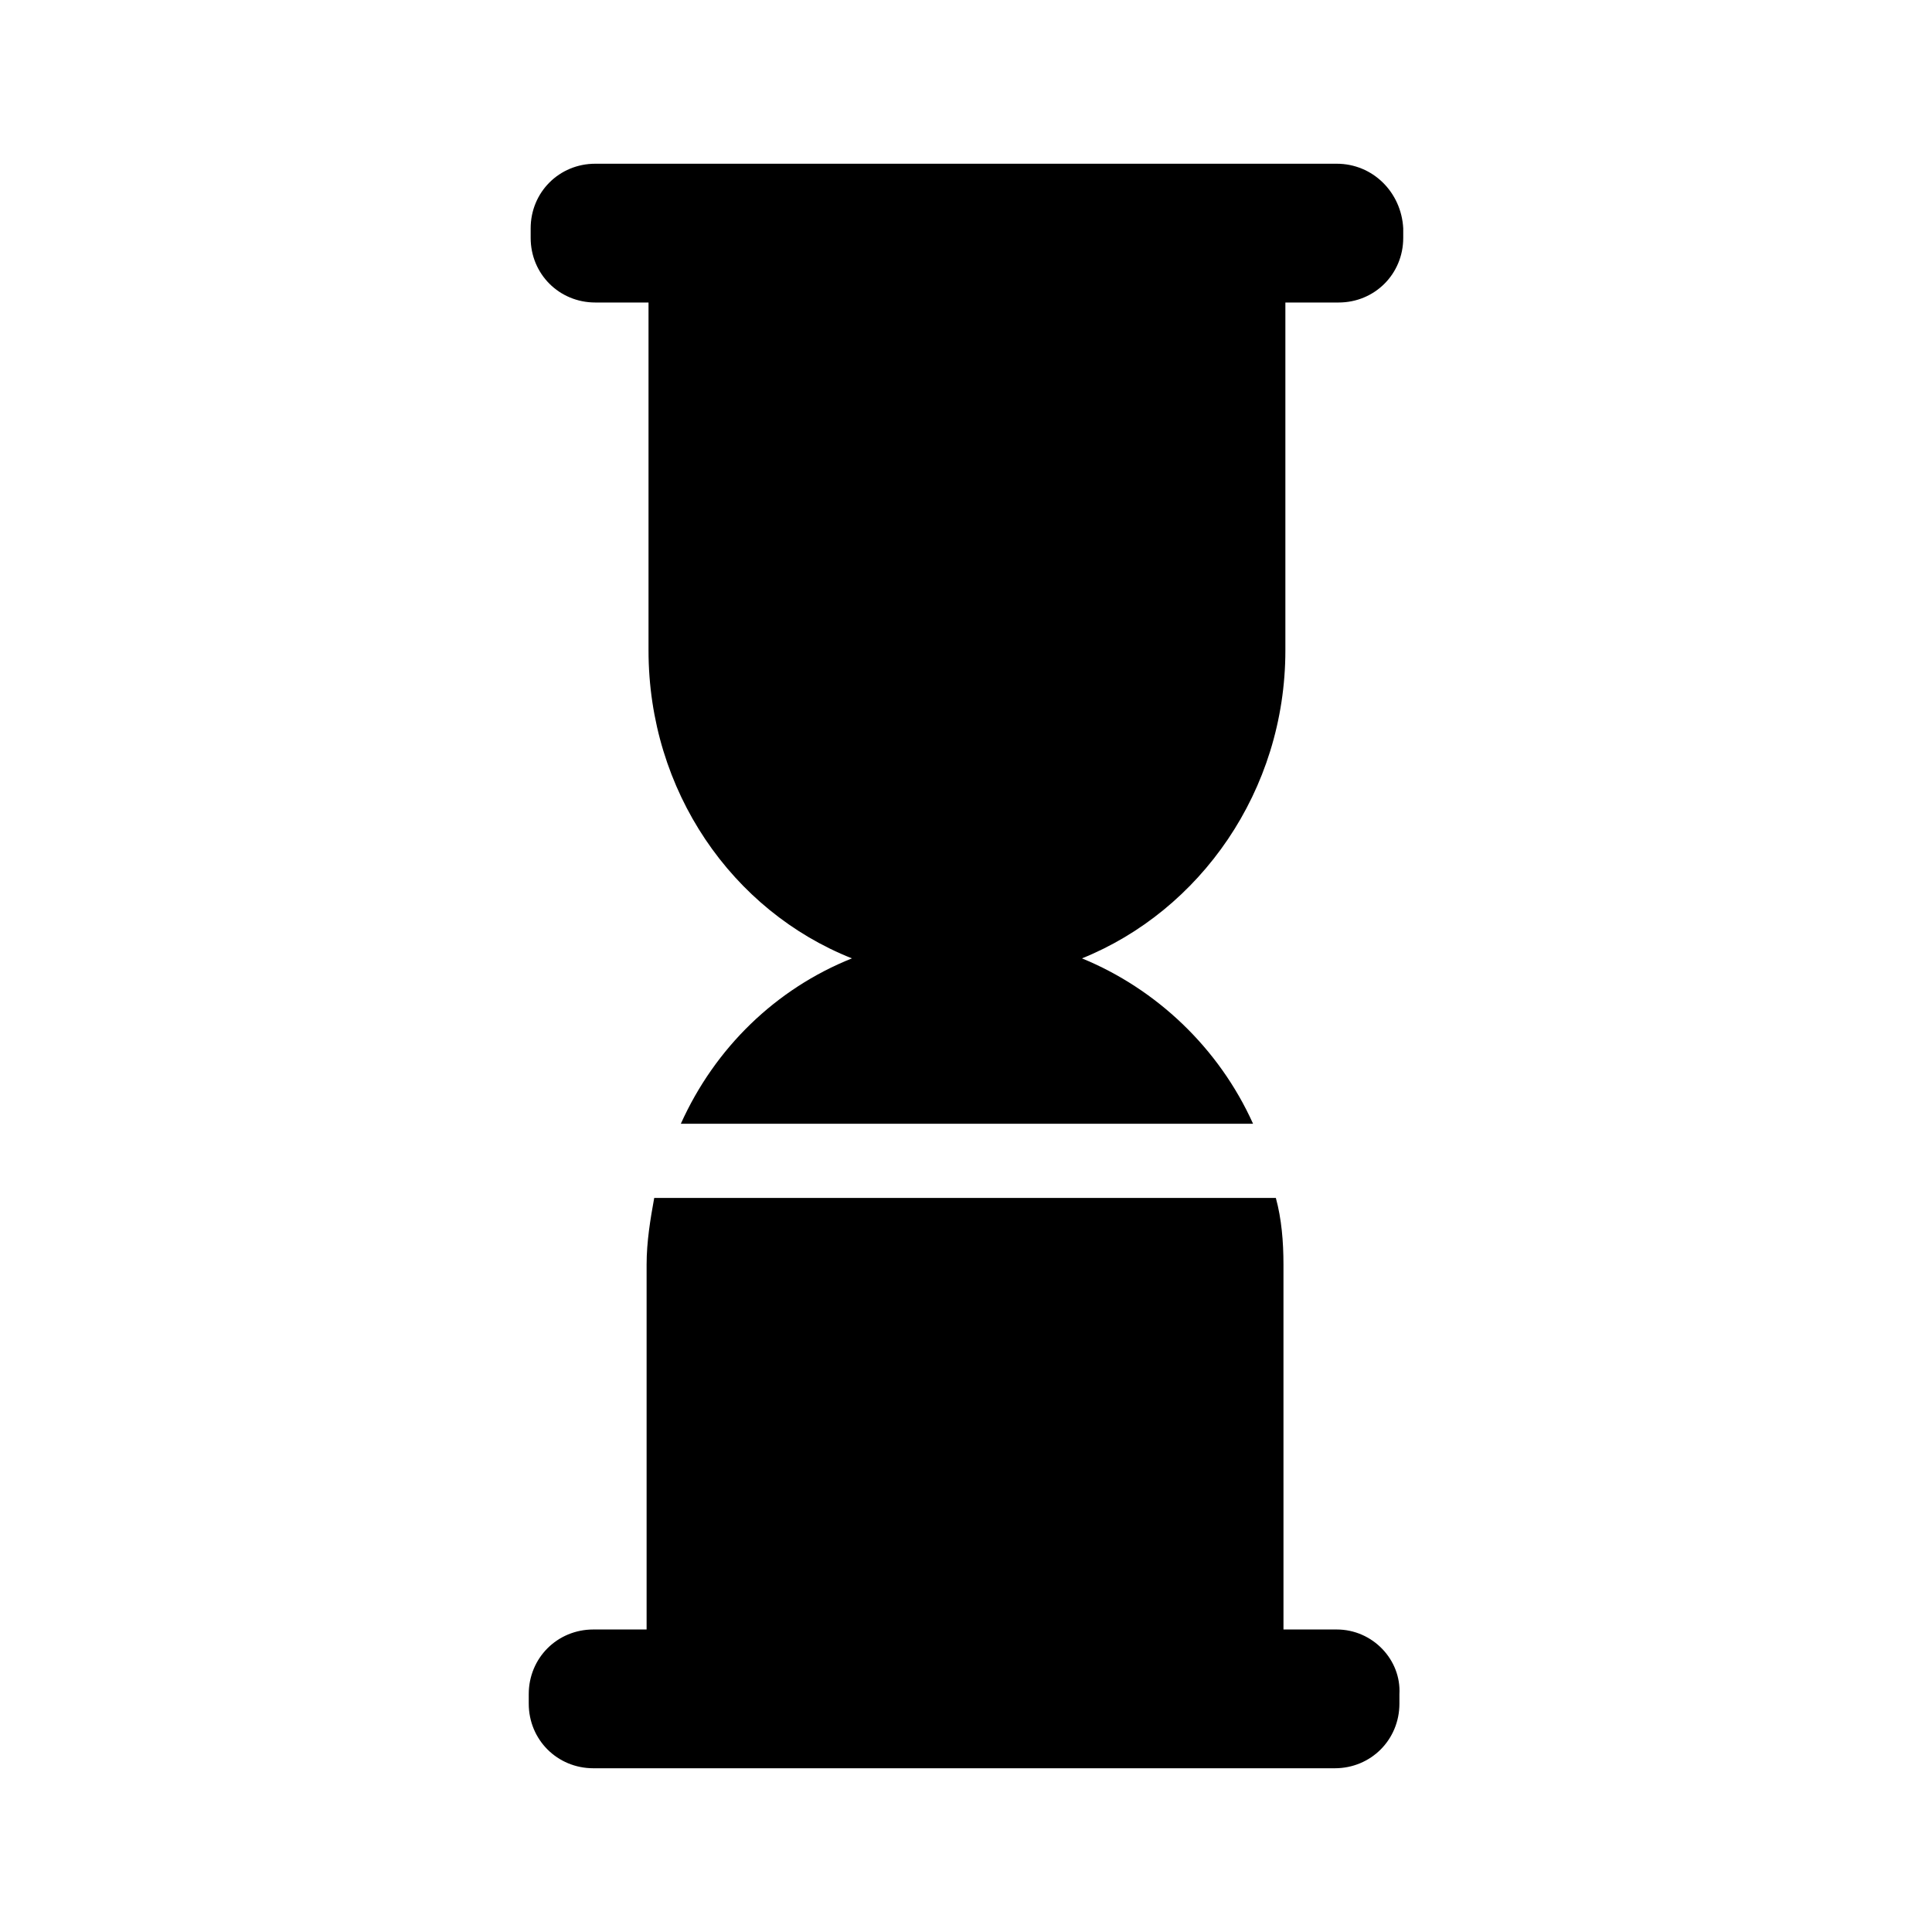
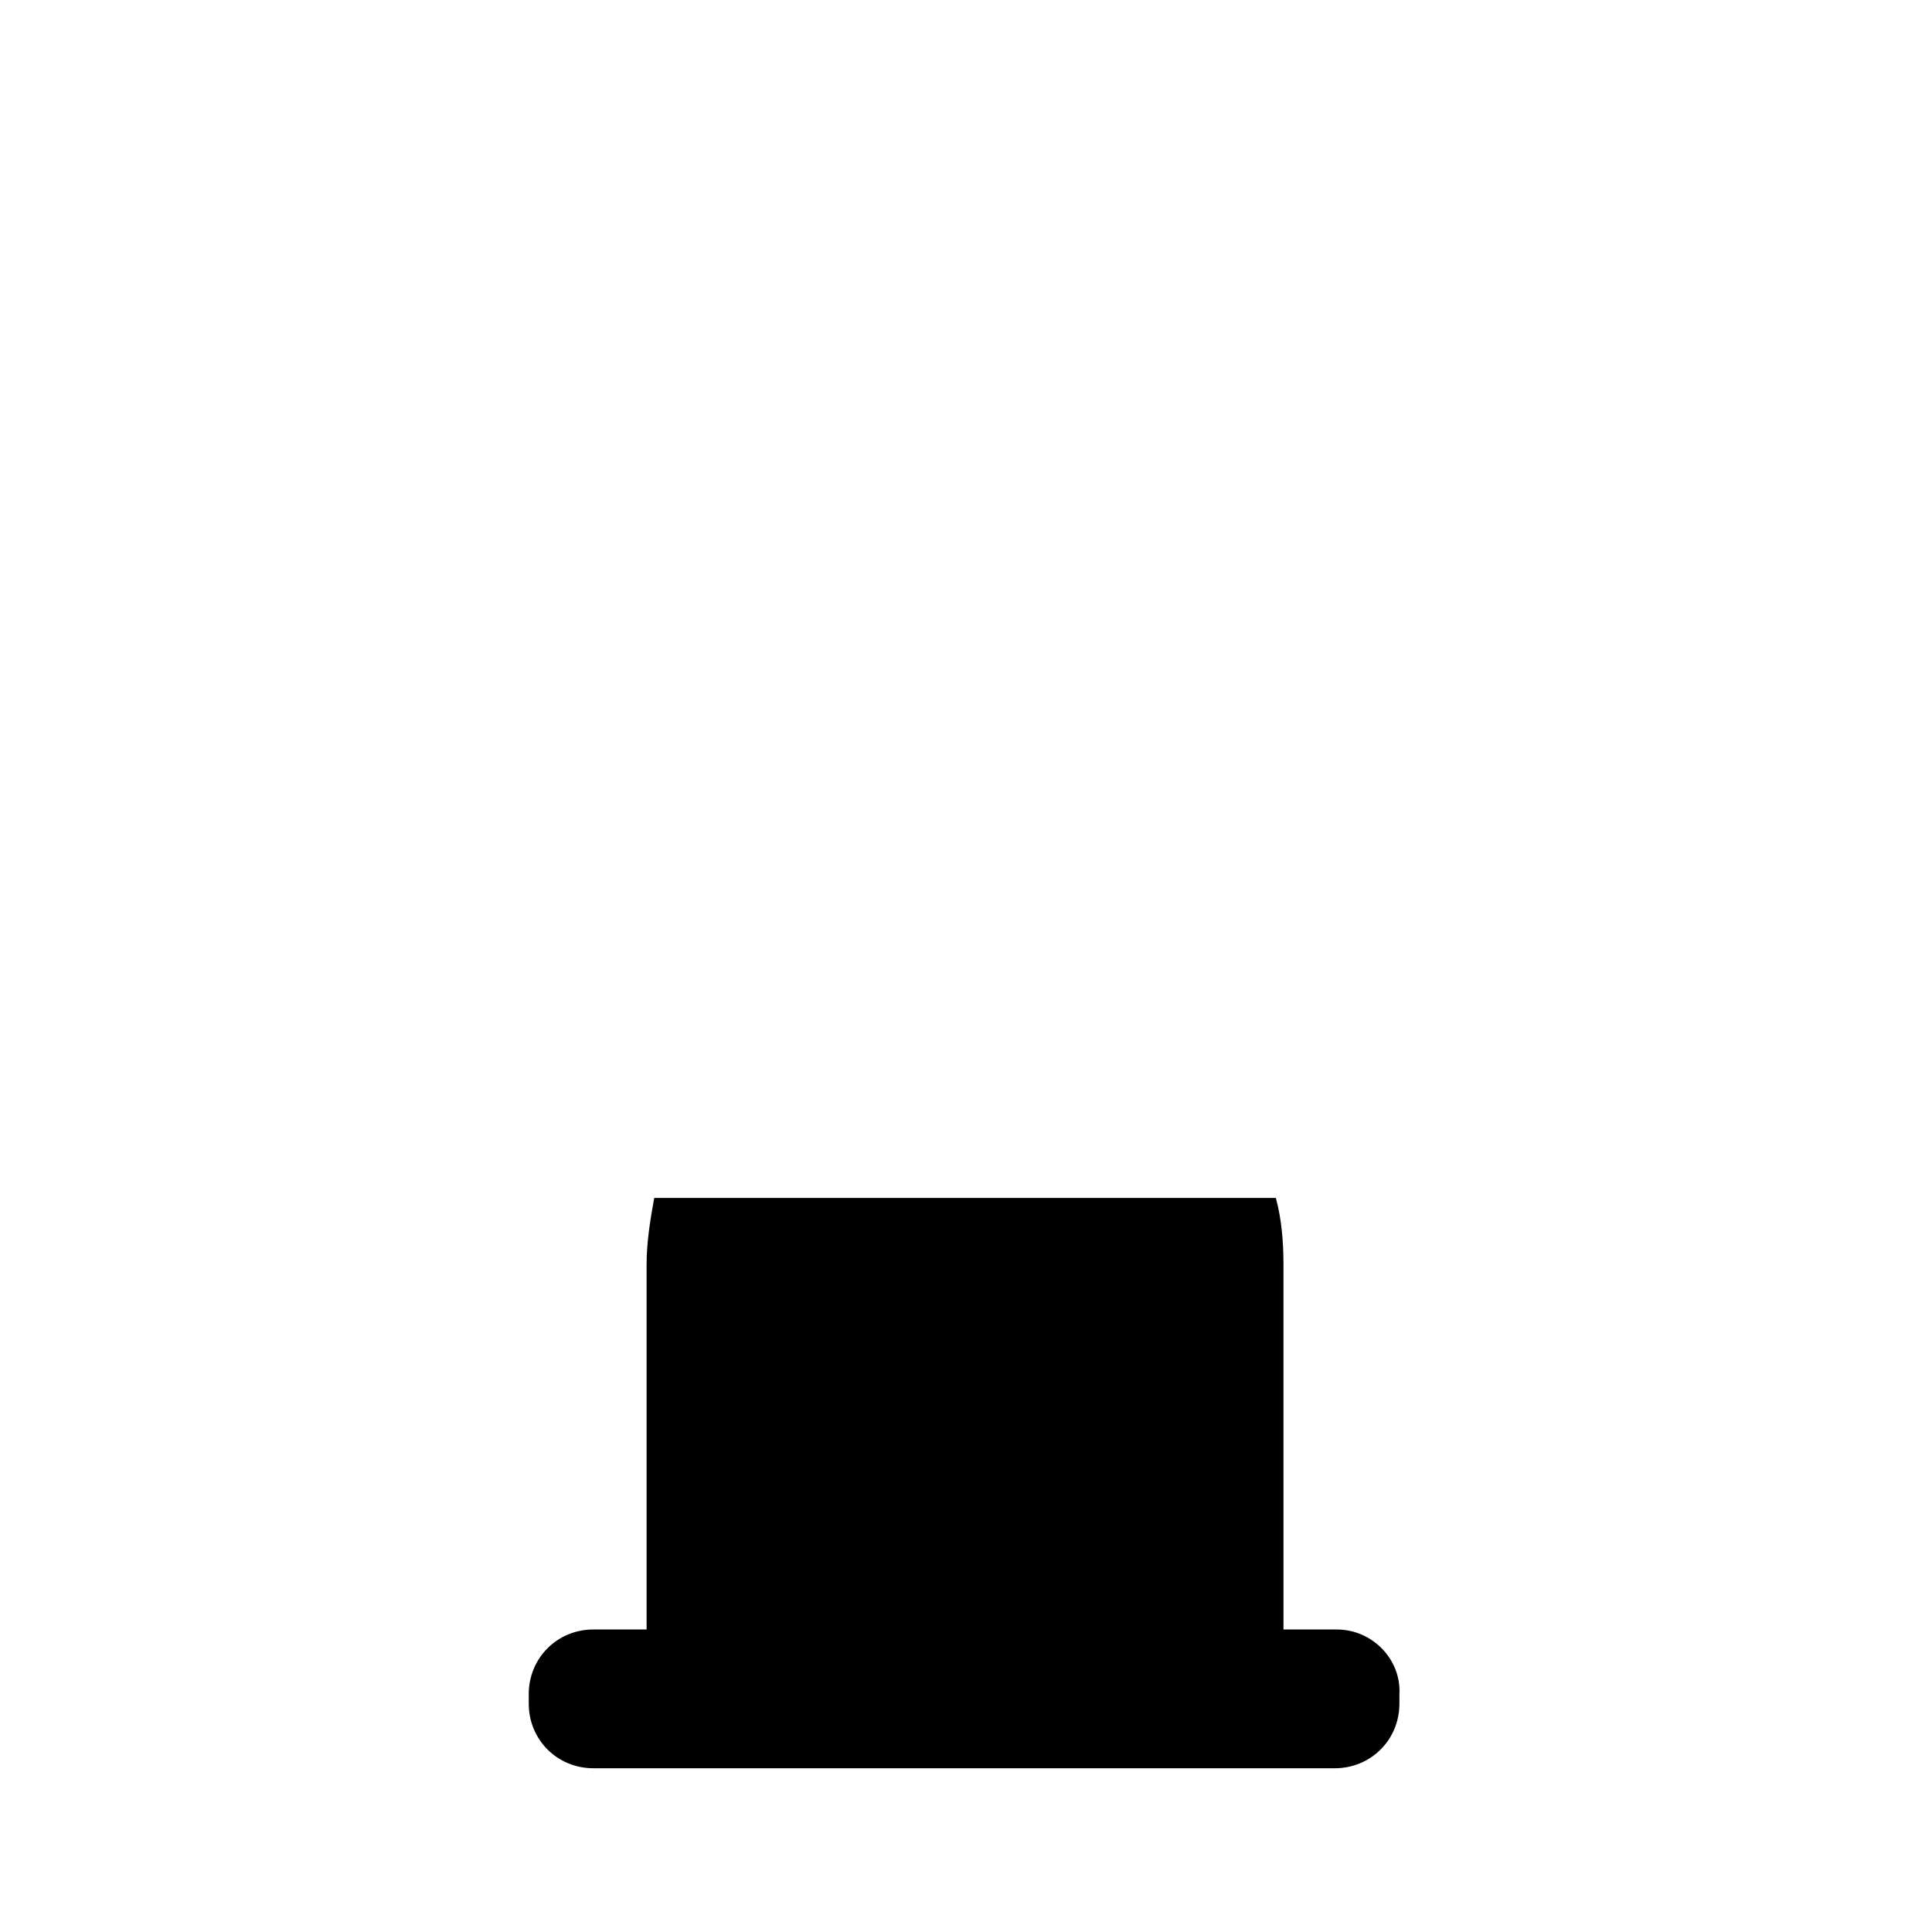
<svg xmlns="http://www.w3.org/2000/svg" fill="#000000" width="800px" height="800px" version="1.1" viewBox="144 144 512 512">
  <g>
-     <path d="m498.24 187.39h-196.48c-9.574 0-17.129 7.559-17.129 17.129v2.519c0 9.574 7.559 17.129 17.129 17.129h14.105v92.195c0 37.281 22.168 69.023 53.906 81.617-20.152 8.062-36.273 23.68-45.344 43.832h151.65c-9.07-20.152-25.695-35.77-45.344-43.832 31.234-12.594 53.906-44.336 53.906-81.617v-92.195h14.105c9.574 0 17.129-7.559 17.129-17.129v-2.519c-0.5-9.57-8.059-17.129-17.629-17.129z" />
    <path d="m498.24 575.83h-14.105l-0.004-96.73c0-6.047-0.504-12.09-2.016-17.633h-2.016-160.71-2.016c-1.008 5.543-2.016 11.586-2.016 17.633v96.73h-14.105c-9.574 0-17.129 7.559-17.129 17.129v2.519c0 9.574 7.559 17.129 17.129 17.129h196.48c9.574 0 17.129-7.559 17.129-17.129v-2.519c0.504-9.066-7.055-17.129-16.625-17.129z" />
  </g>
</svg>